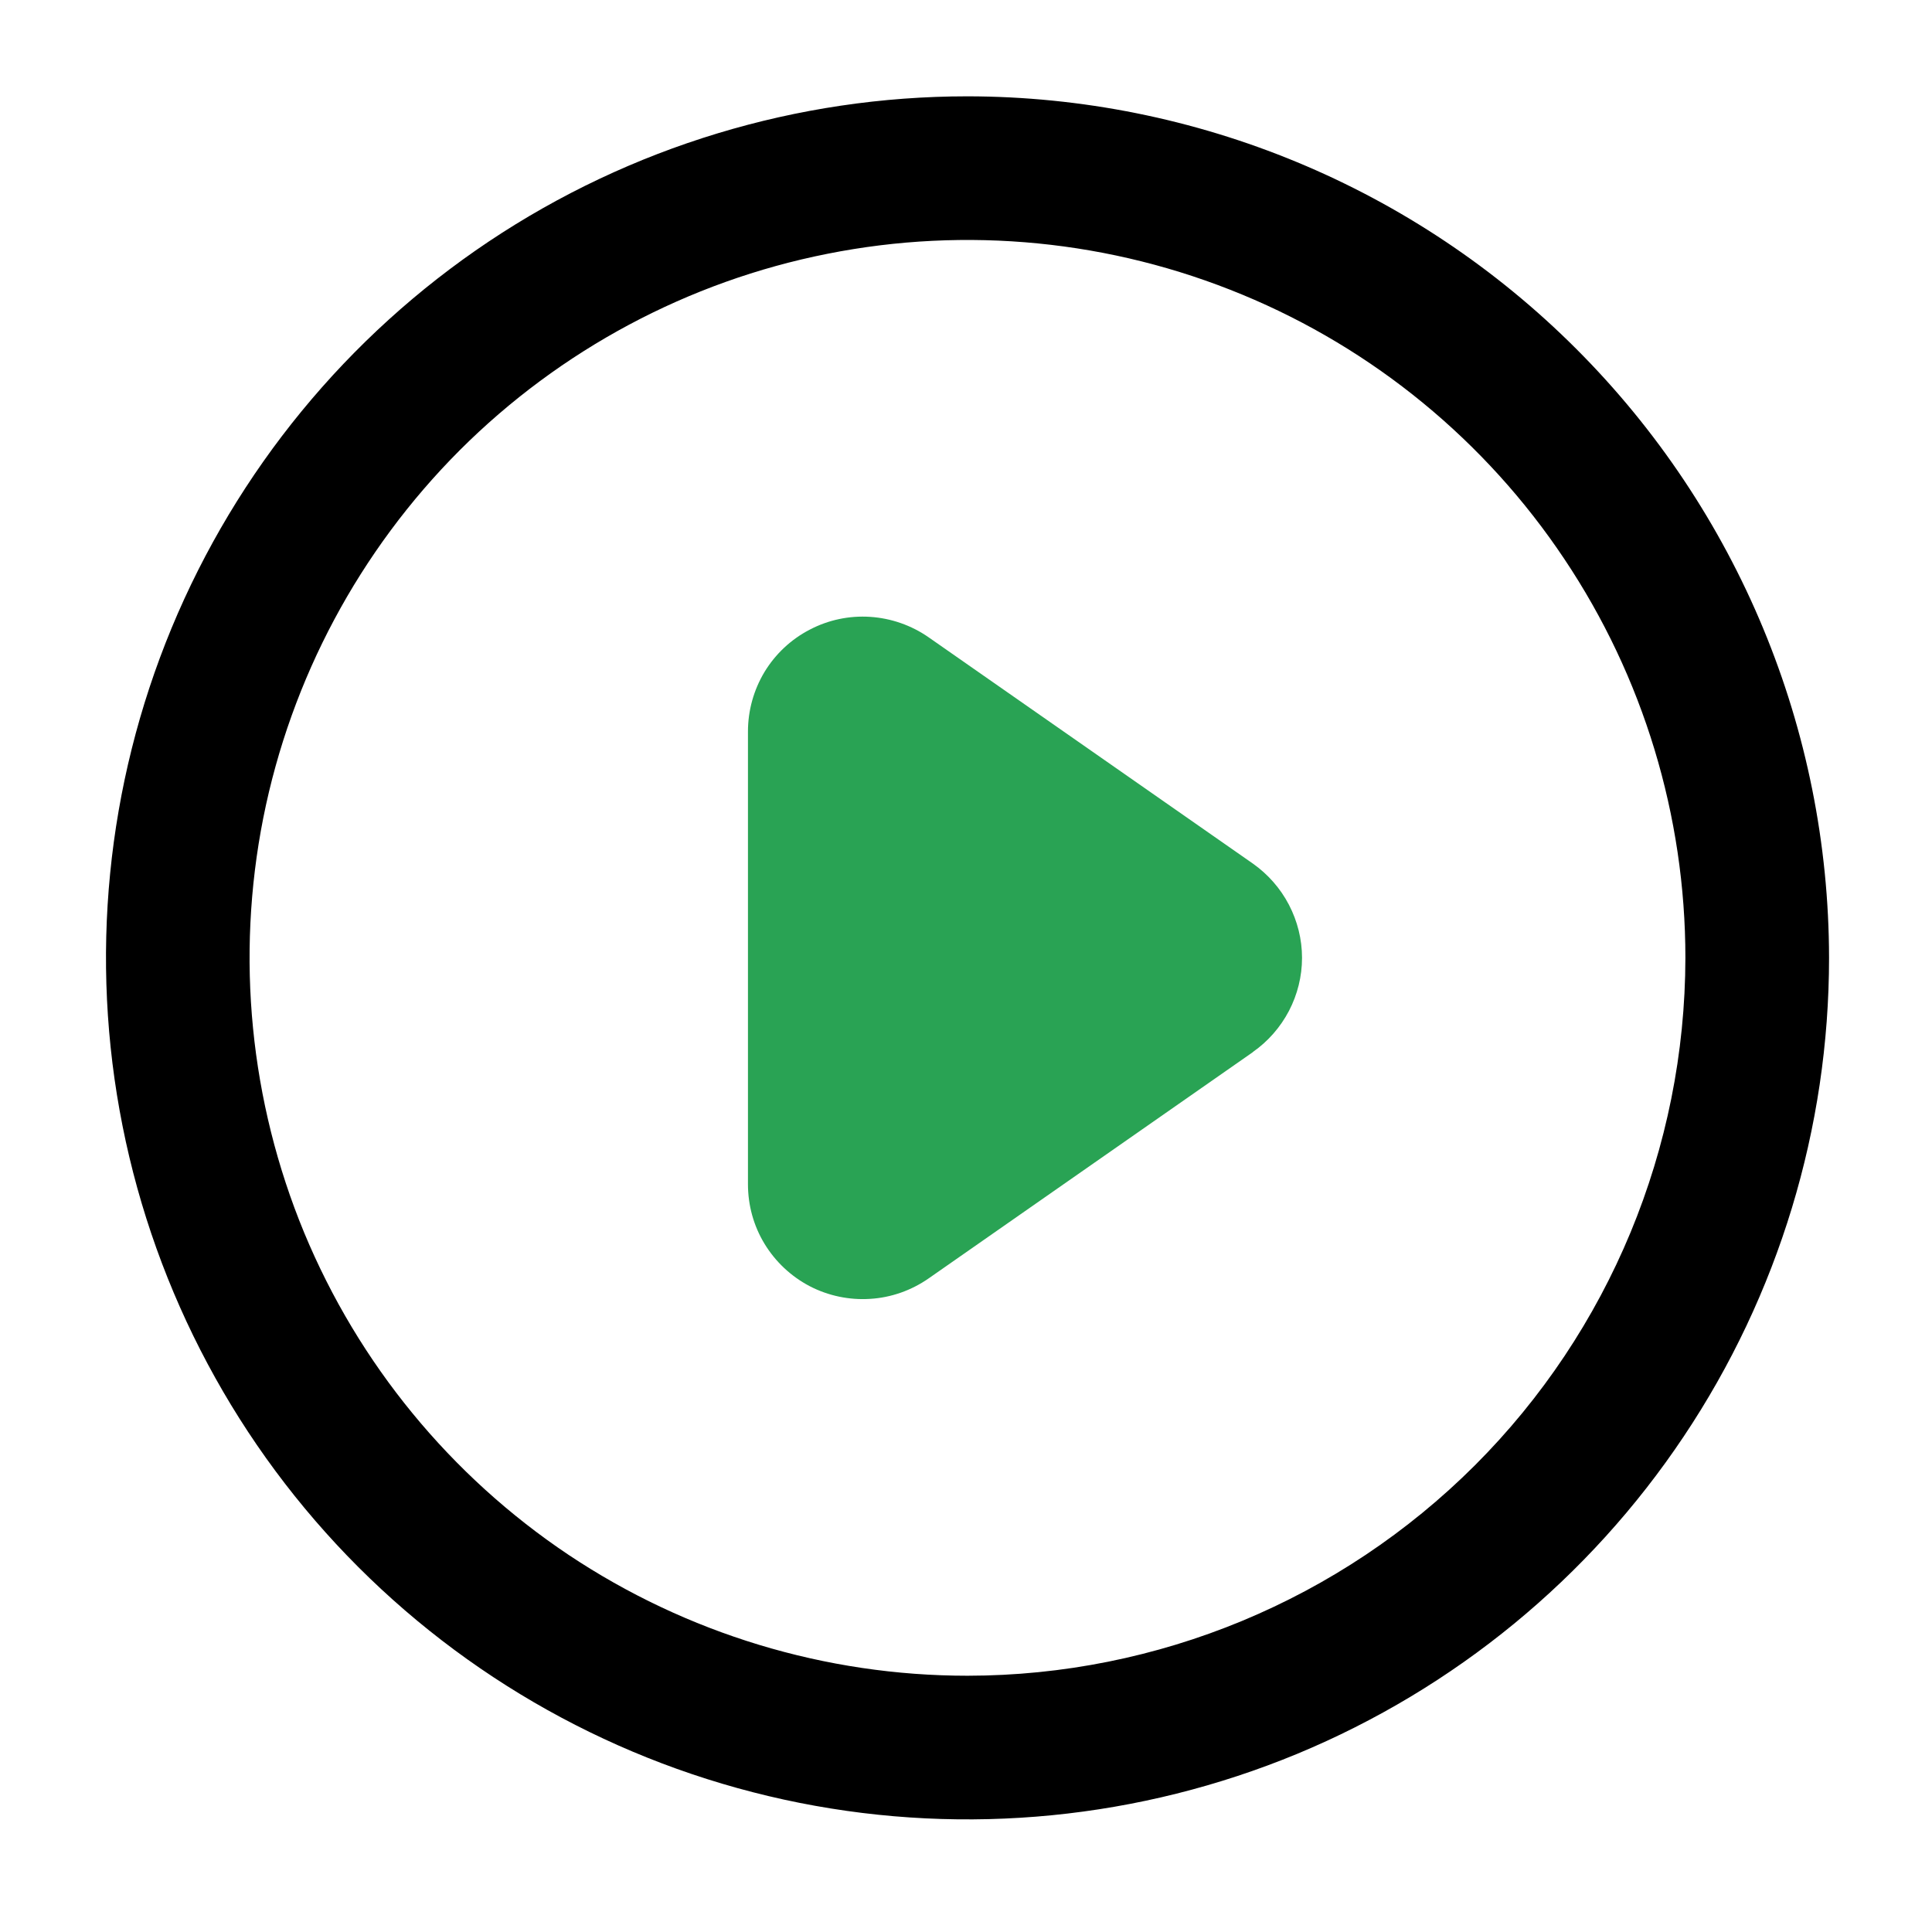
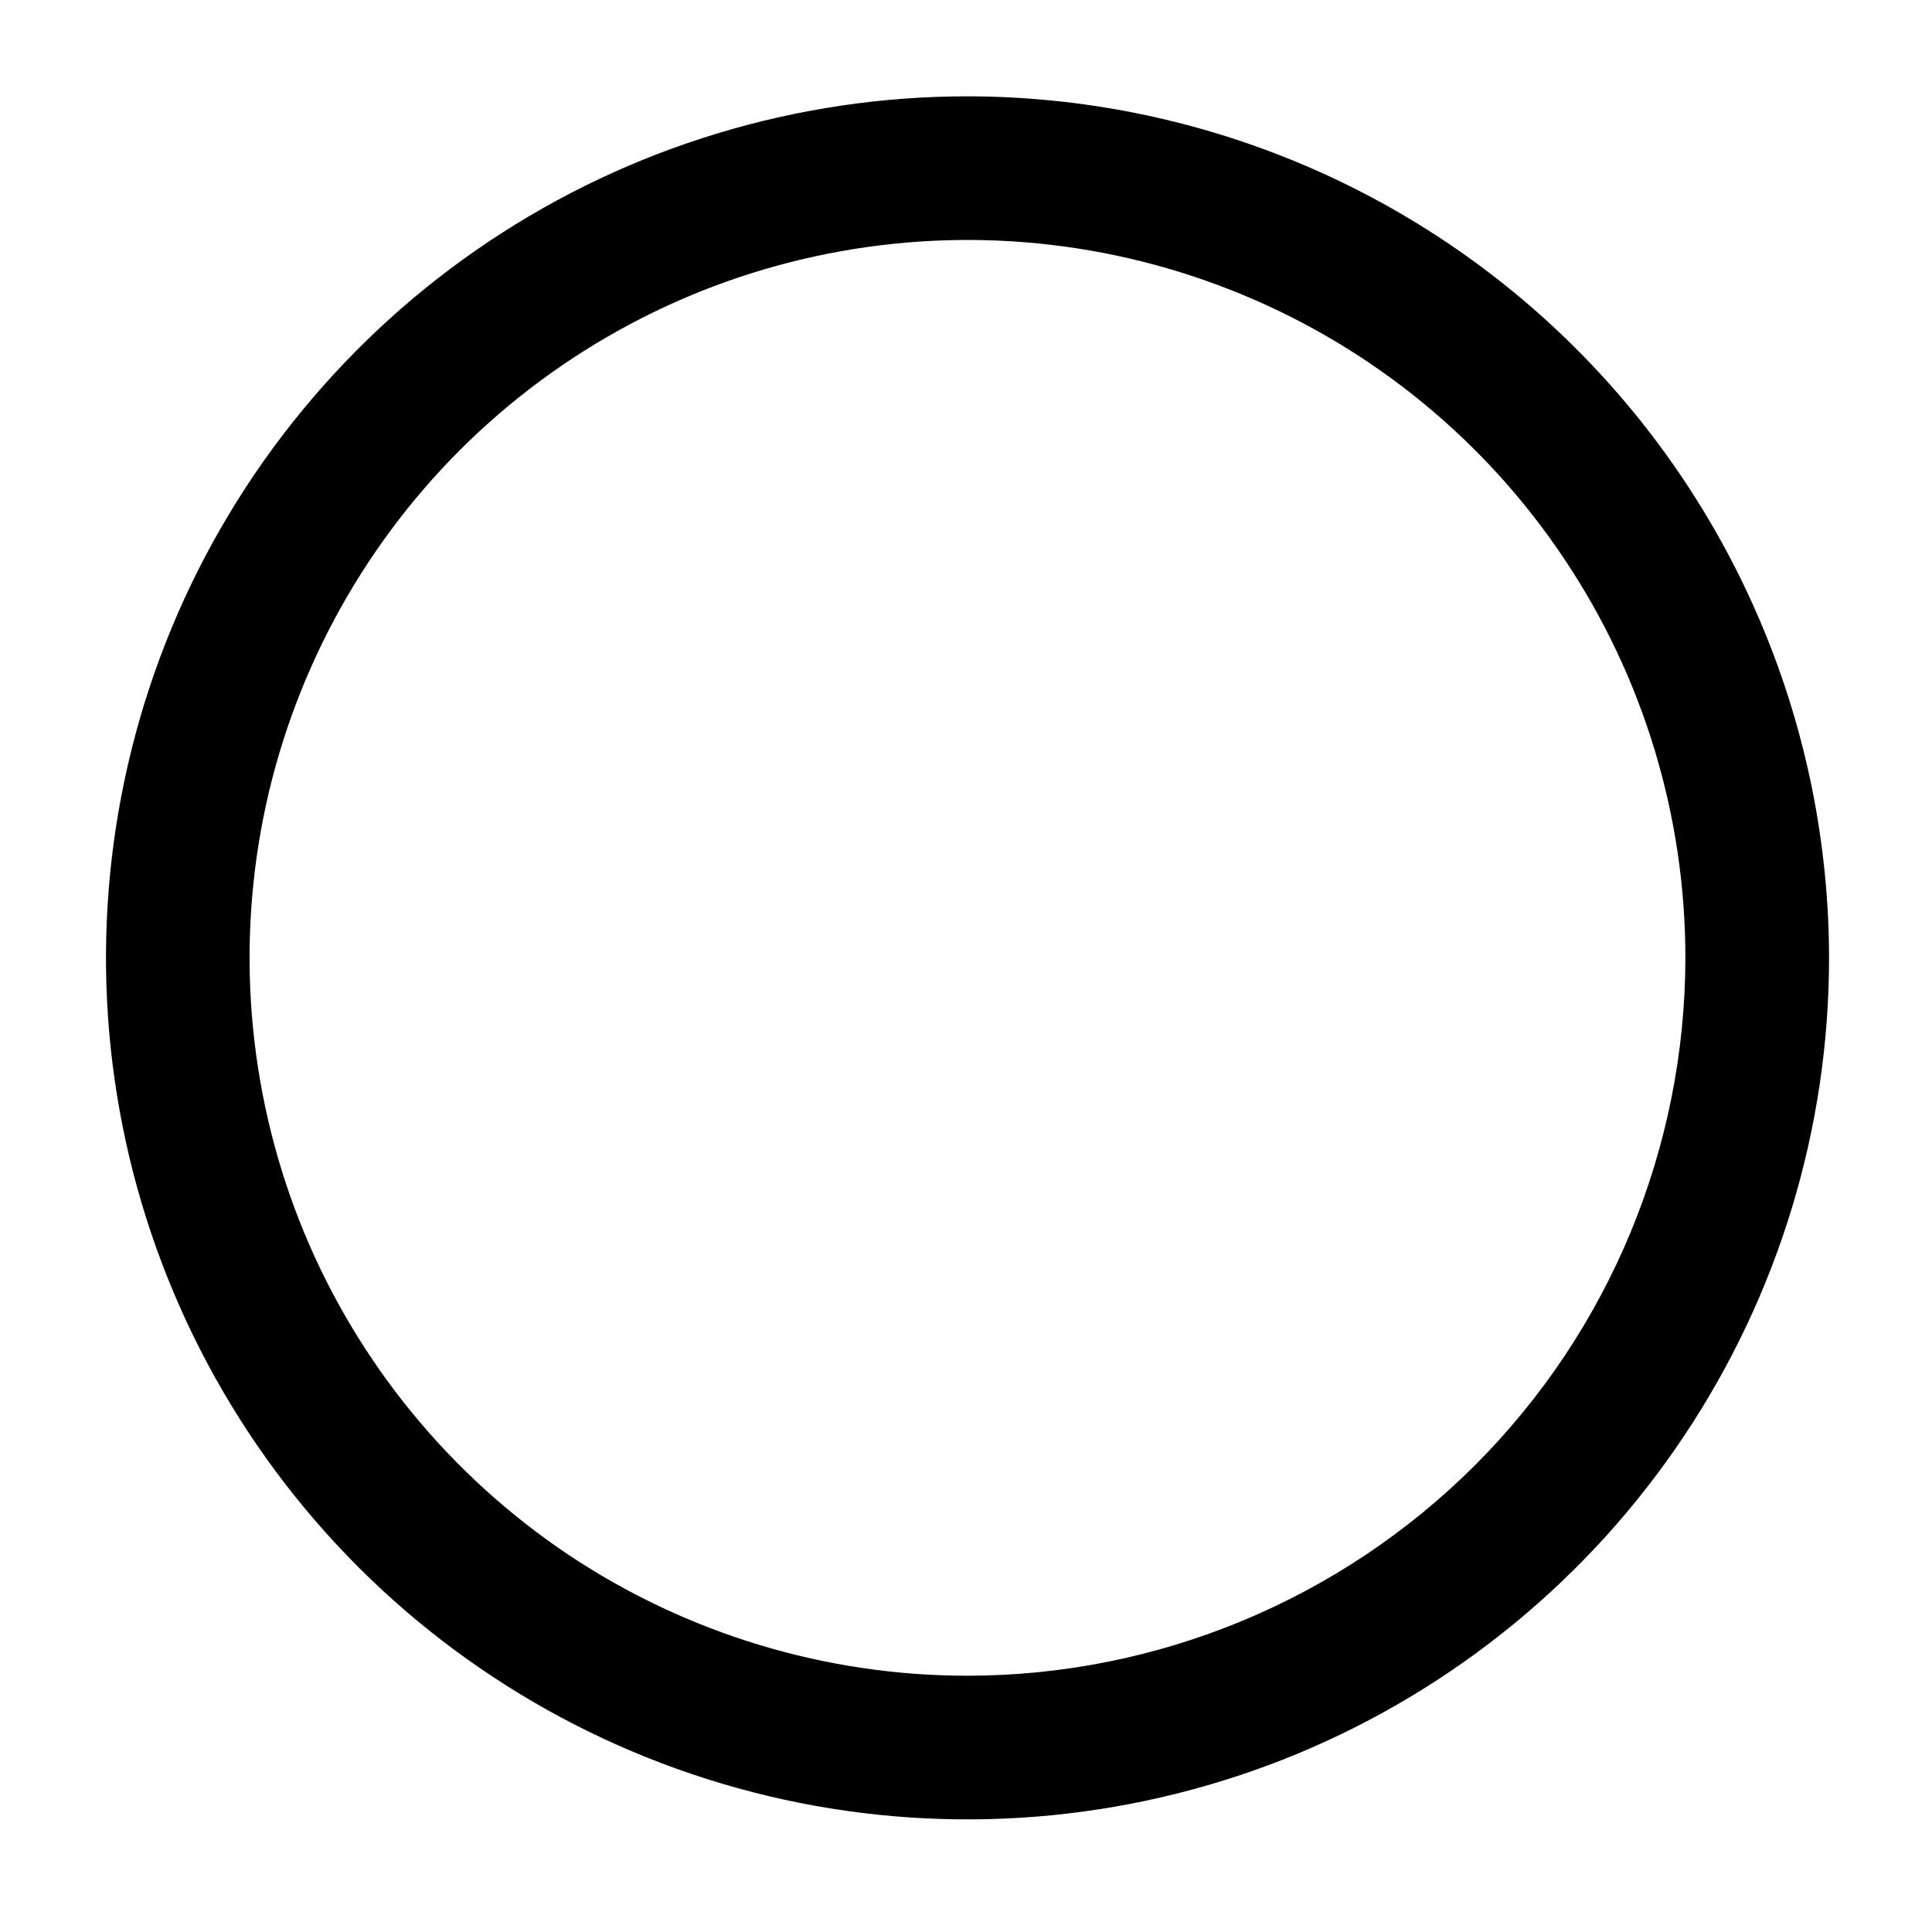
<svg xmlns="http://www.w3.org/2000/svg" width="14" height="14" viewBox="0 0 14 14" fill="none">
  <path d="M7.011 0.698C5.776 0.698 4.569 1.064 3.542 1.75C2.516 2.436 1.716 3.411 1.243 4.552C0.771 5.693 0.647 6.948 0.888 8.159C1.129 9.37 1.723 10.482 2.596 11.355C3.469 12.228 4.582 12.823 5.793 13.064C7.004 13.305 8.259 13.181 9.4 12.709C10.54 12.236 11.515 11.436 12.201 10.409C12.887 9.383 13.254 8.176 13.254 6.941C13.252 5.286 12.593 3.699 11.423 2.529C10.253 1.358 8.666 0.7 7.011 0.698ZM7.011 12.143C5.982 12.143 4.976 11.838 4.12 11.267C3.265 10.695 2.598 9.882 2.204 8.932C1.811 7.981 1.708 6.935 1.908 5.926C2.109 4.917 2.605 3.99 3.332 3.262C4.06 2.535 4.987 2.039 5.996 1.839C7.005 1.638 8.051 1.741 9.002 2.135C9.952 2.528 10.765 3.195 11.336 4.051C11.908 4.906 12.213 5.912 12.213 6.941C12.211 8.32 11.663 9.643 10.688 10.618C9.712 11.593 8.39 12.142 7.011 12.143Z" fill="black" />
-   <path d="M9.079 6.258L6.729 4.618C6.604 4.531 6.457 4.48 6.306 4.47C6.154 4.46 6.002 4.492 5.867 4.563C5.732 4.633 5.619 4.739 5.54 4.869C5.462 4.999 5.42 5.148 5.42 5.301V8.581C5.42 8.734 5.461 8.883 5.54 9.013C5.619 9.143 5.732 9.249 5.867 9.32C6.002 9.39 6.154 9.422 6.306 9.412C6.457 9.403 6.604 9.351 6.729 9.264L9.079 7.624V7.623C9.188 7.547 9.278 7.444 9.34 7.326C9.402 7.207 9.435 7.075 9.435 6.941C9.435 6.807 9.402 6.675 9.34 6.556C9.278 6.437 9.188 6.335 9.079 6.258Z" fill="#29A354" />
</svg>